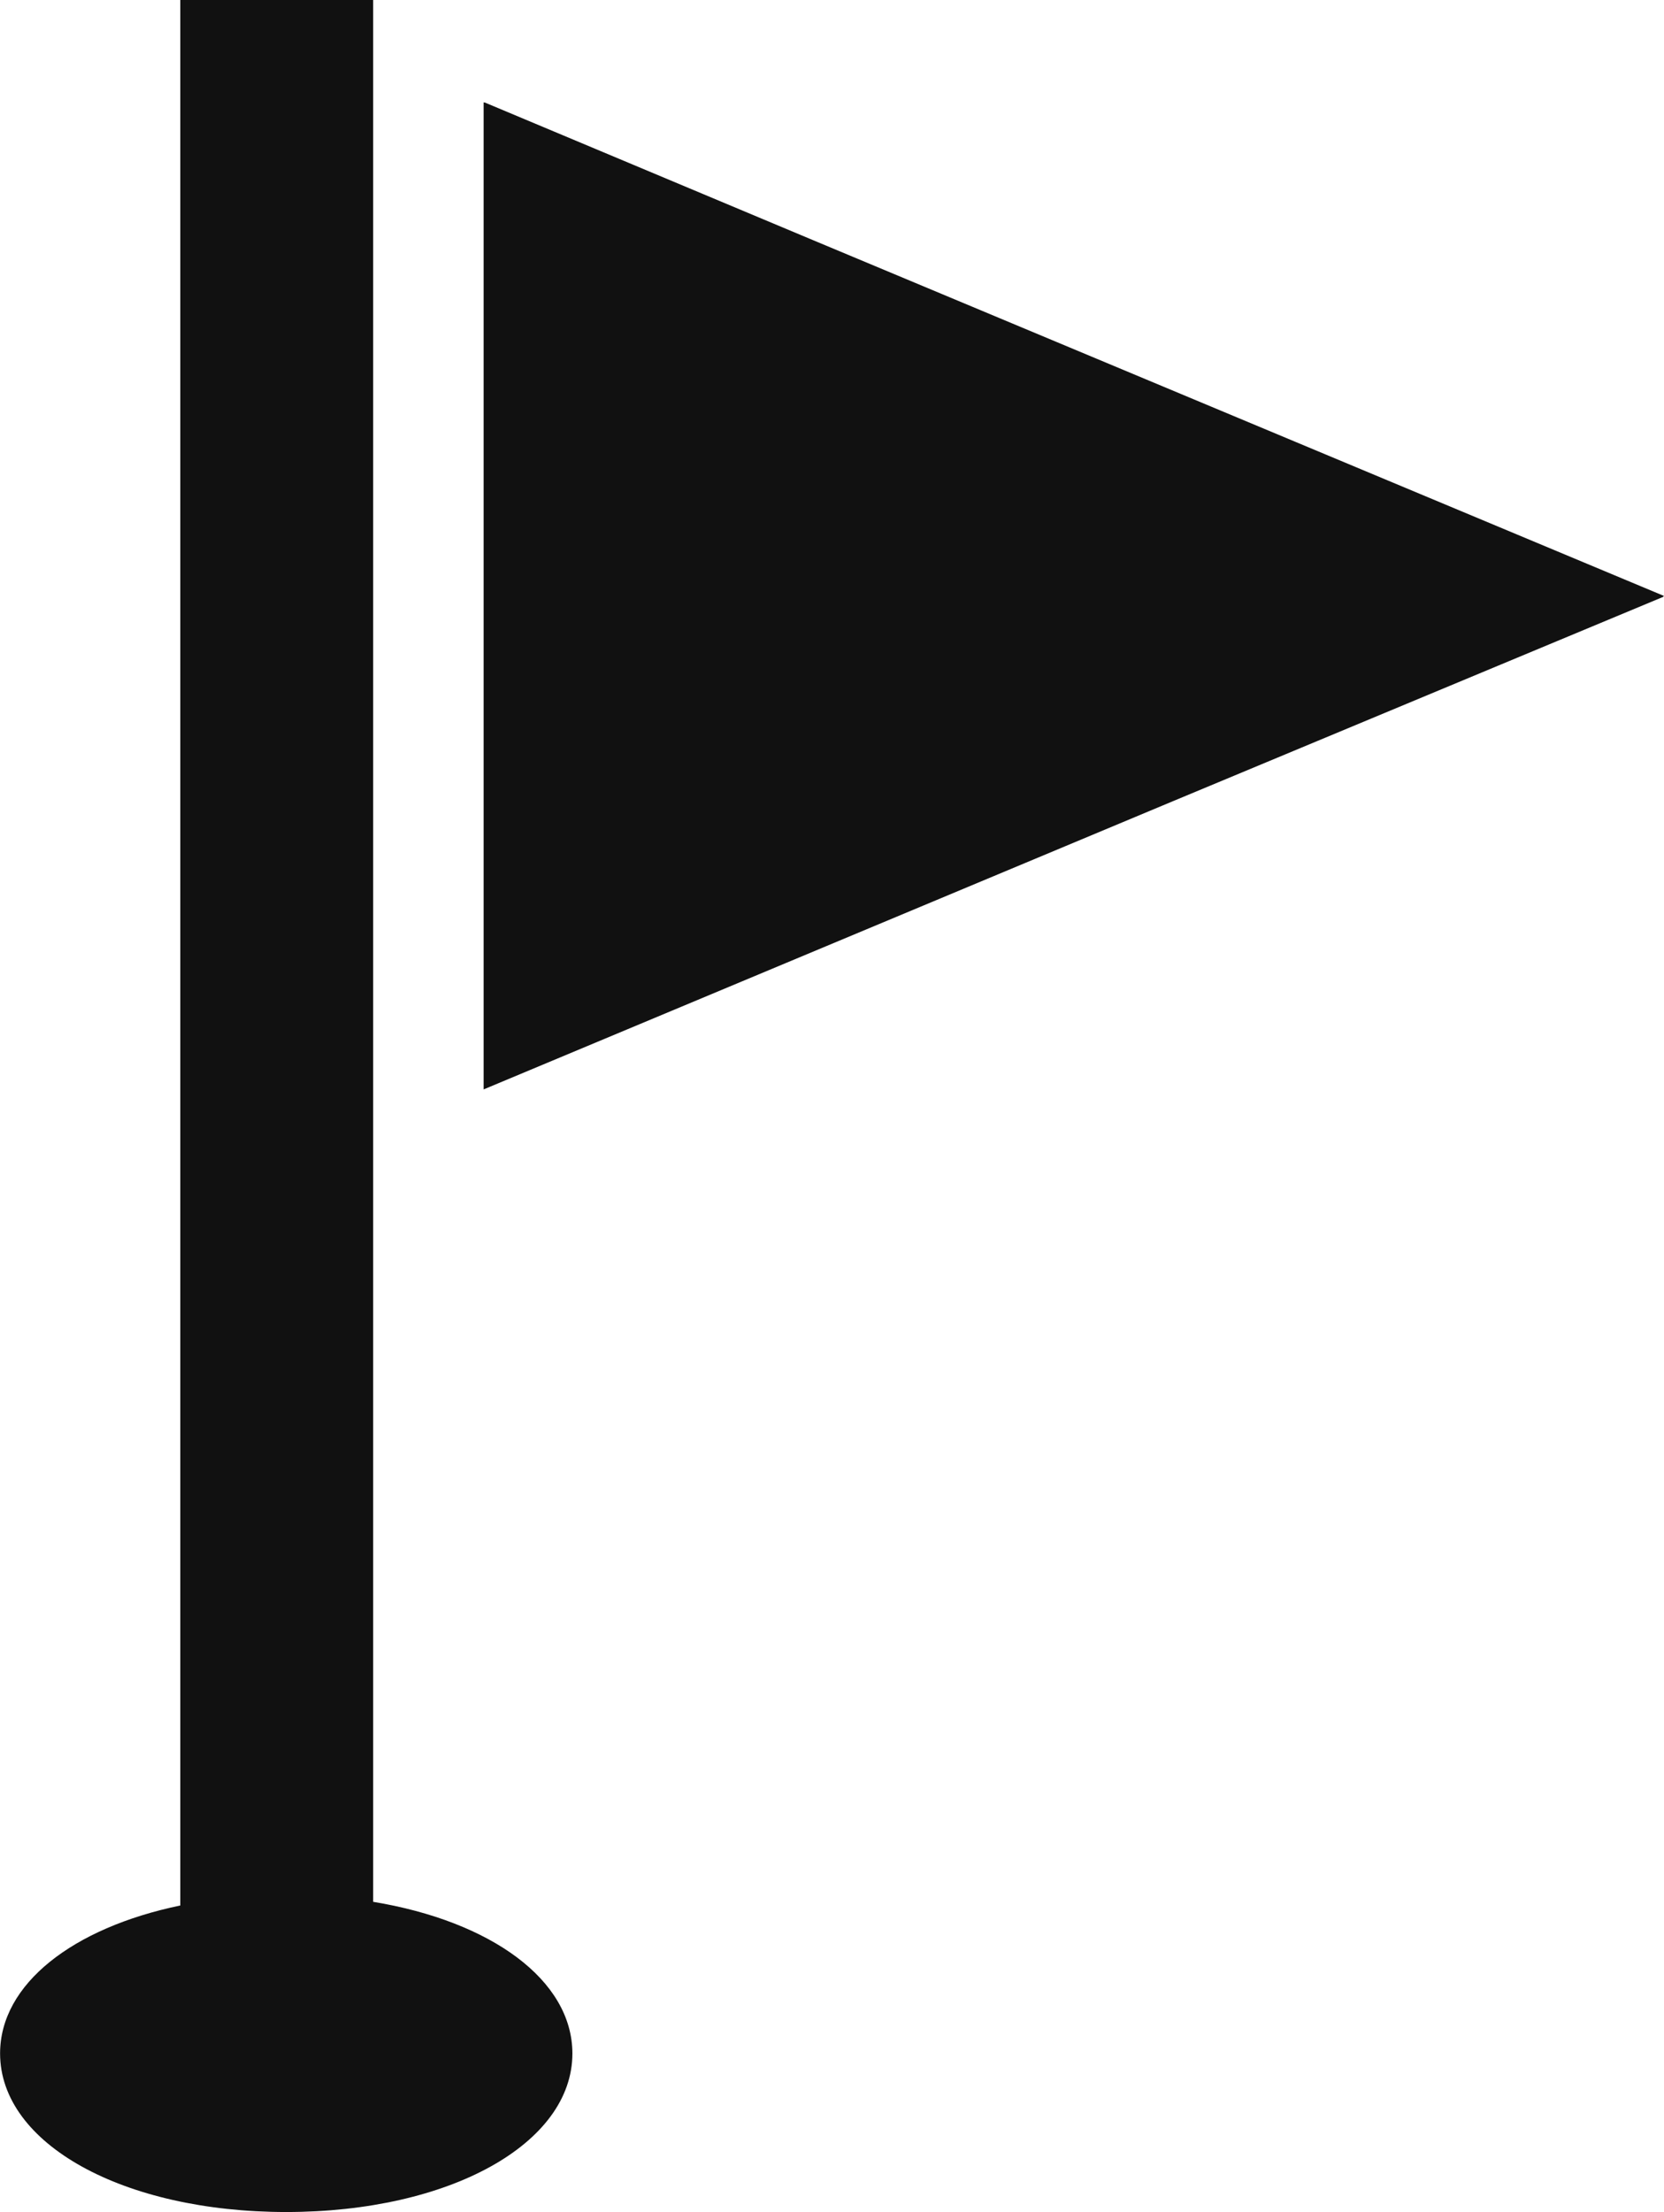
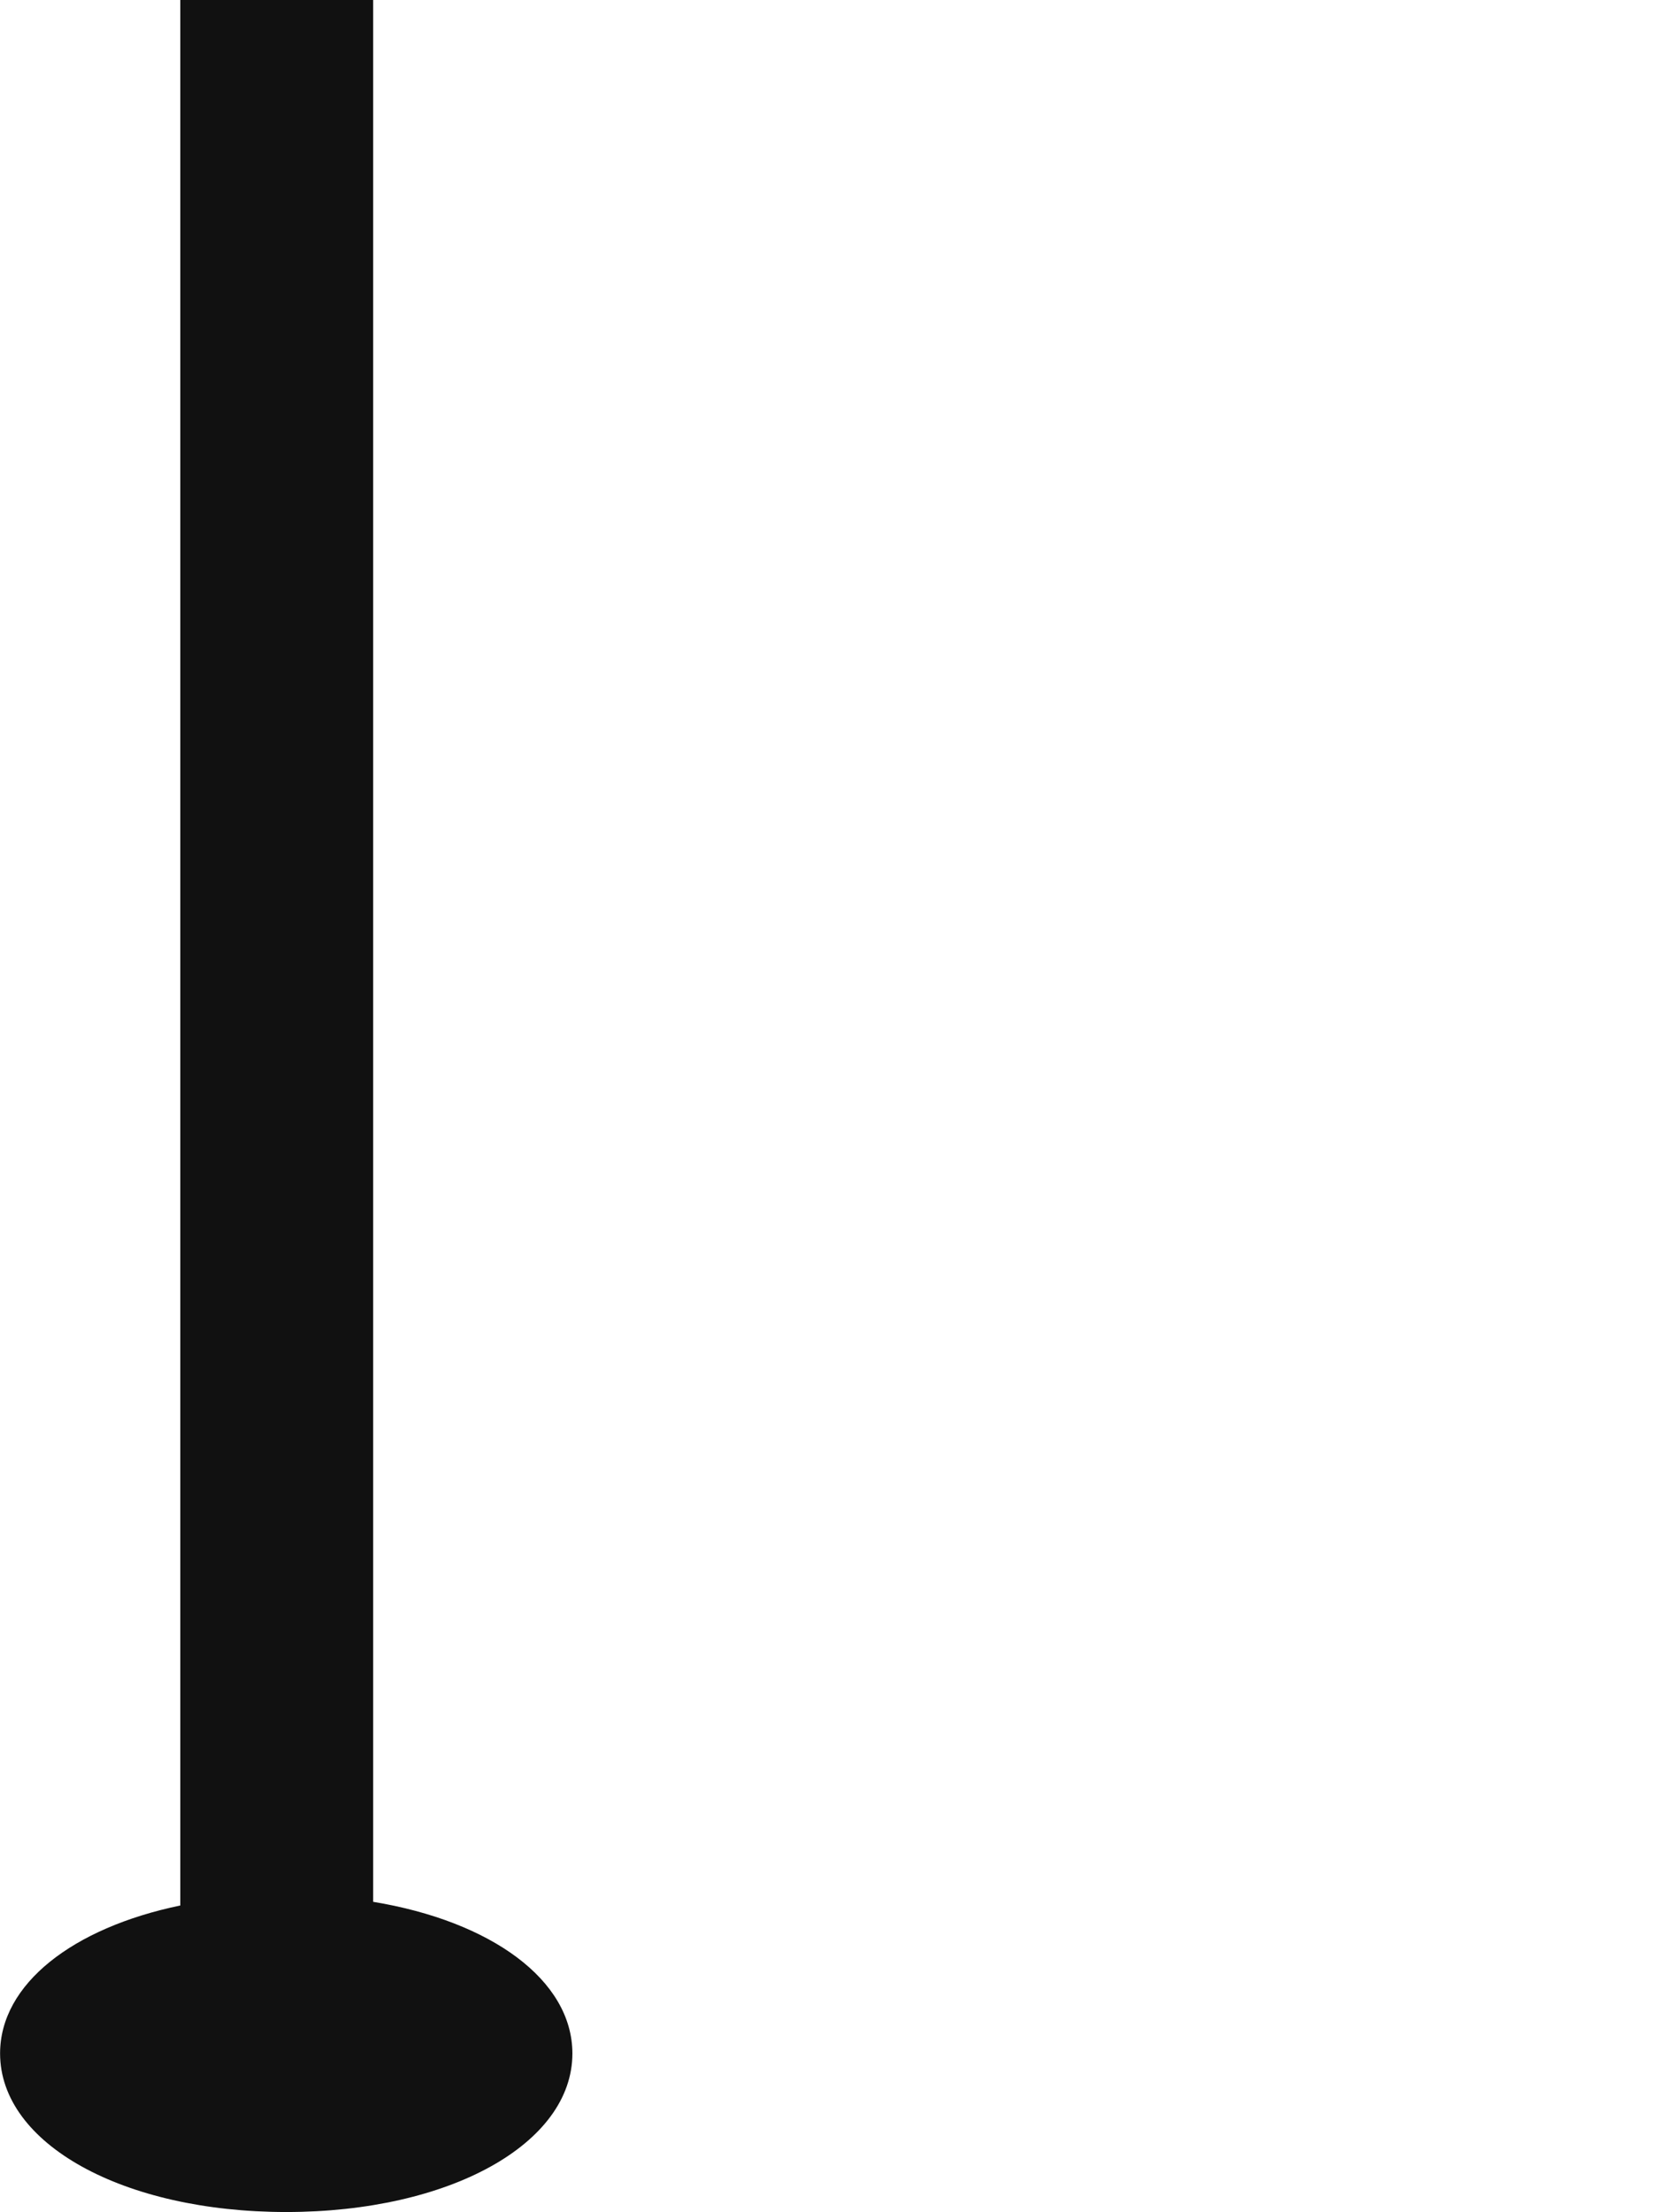
<svg xmlns="http://www.w3.org/2000/svg" width="97" height="128.857" viewBox="0 0 97 128.857">
  <g transform="translate(-63.29)">
-     <path d="M244.059,52.478l.056-.023-49.82-20.816L175.35,23.7v.017l-.043-.017V81.2l40.177-16.787L244.1,52.495Z" transform="translate(-83.825 -17.739)" fill="#111" />
    <path d="M85.043,110.786V0H73.8V111c-6.268,1.3-10.505,4.576-10.505,8.619,0,5.266,7.172,9.237,16.681,9.237s16.681-3.971,16.681-9.237C96.652,115.342,91.919,111.919,85.043,110.786Z" fill="#111" />
  </g>
</svg>